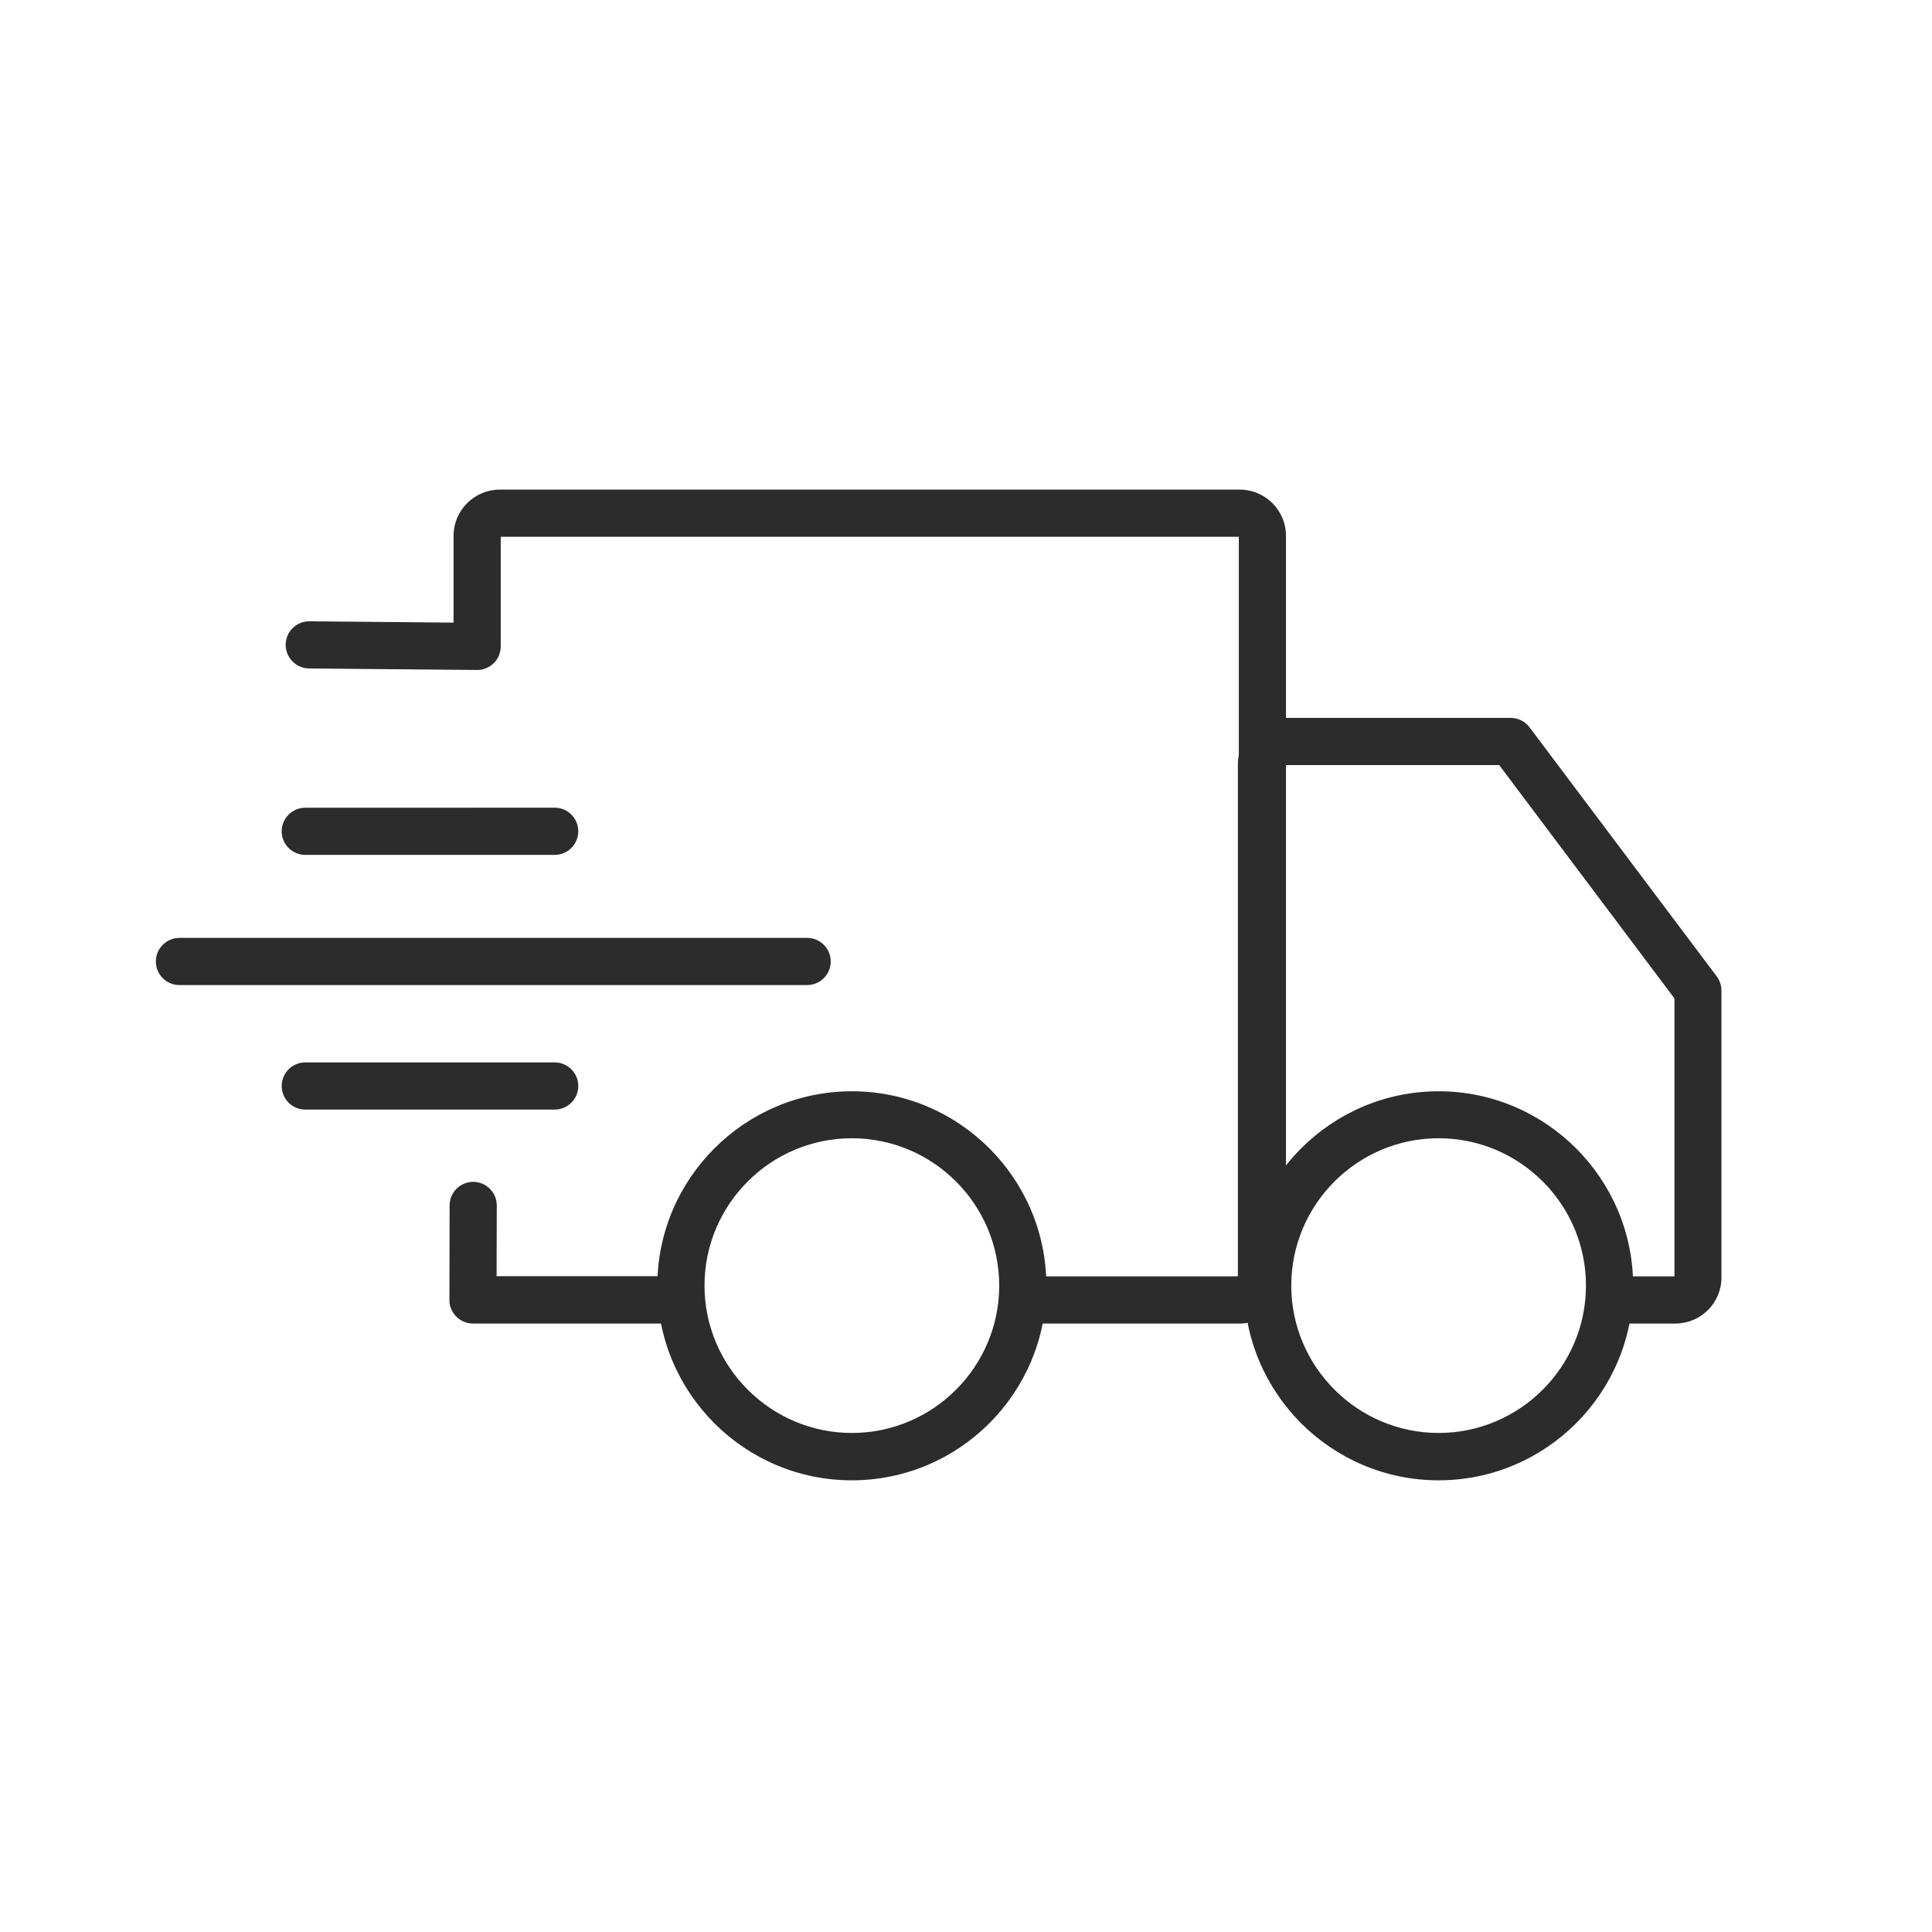
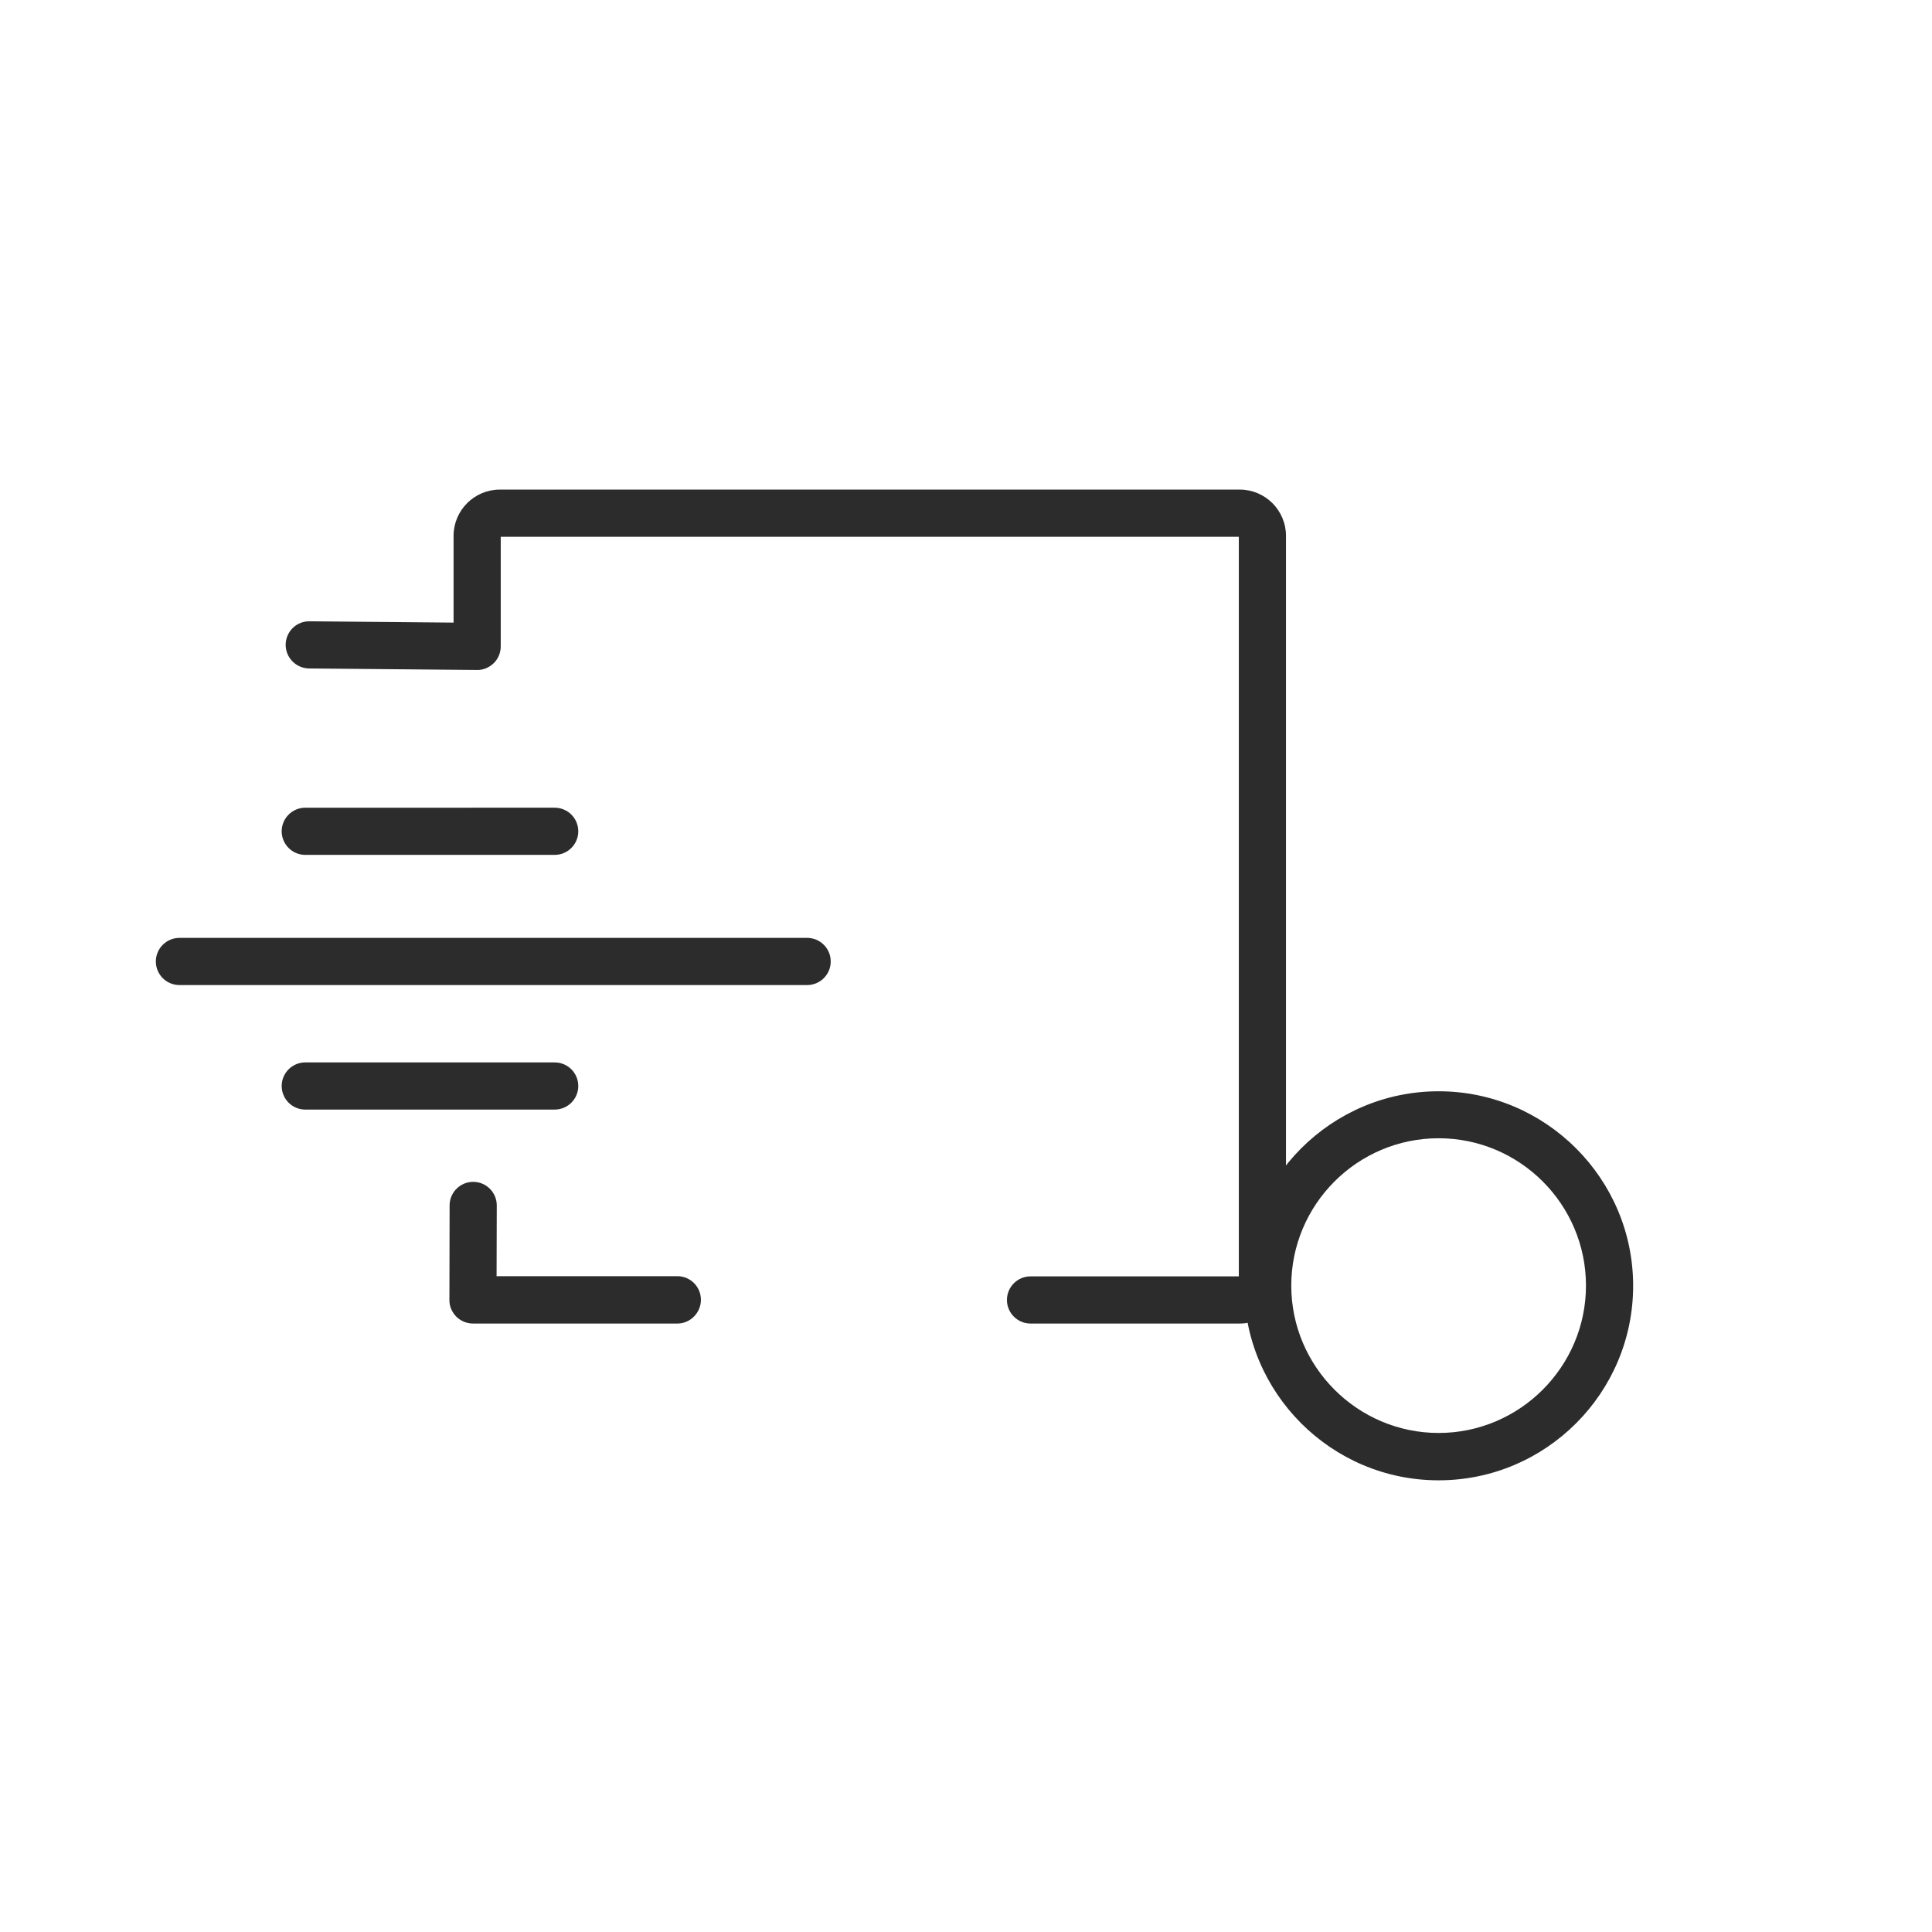
<svg xmlns="http://www.w3.org/2000/svg" class="icon" viewBox="0 0 1024 1024" width="200" height="200">
  <path d="M359 701.5H250.7c-3.3 0-6.5-1.3-8.9-3.7-2.3-2.4-3.7-5.5-3.6-8.9l0.1-50c0-6.9 5.6-12.5 12.5-12.5s12.5 5.6 12.5 12.5l-0.1 37.5H359c6.9 0 12.5 5.6 12.5 12.5s-5.6 12.6-12.5 12.6zM657.1 701.5H546.2c-6.9 0-12.5-5.6-12.5-12.5s5.6-12.5 12.5-12.5h110.4v-392H265.4v58.1c0 3.3-1.3 6.5-3.7 8.9-2.4 2.3-5.6 3.7-8.9 3.6l-89-0.8c-6.9-0.1-12.4-5.7-12.4-12.6 0.1-6.9 5.6-12.4 12.5-12.4h0.1l76.4 0.7v-46c0-13.5 11-24.5 24.5-24.5h392.2c13.5 0 24.5 11 24.5 24.5v393c0 13.5-11 24.5-24.5 24.5z" fill="#2c2c2c" />
-   <path d="M888 701.5h-33.5c-6.9 0-12.5-5.6-12.5-12.5s5.6-12.5 12.5-12.5h33V529.2l-92.9-123.7H681.2V677c0 1.7-0.2 3.3-0.6 4.7 1.5 2 2.3 4.6 2.3 7.3 0 6.9-5.6 12.5-12.5 12.5h-3.8c-8.1 0-11.8-4.5-13.3-7.1-4-7.2 0-13.6 1.7-16.3 0.3-0.5 0.8-1.3 1.1-1.8V405c0-13.5 11-24.5 24.5-24.5h120.1c3.9 0 7.6 1.8 10 5l99.2 132c1.6 2.2 2.5 4.8 2.5 7.5v152c0.1 13.5-10.9 24.5-24.4 24.5zM451.5 784.6c-56.9 0-103.1-46.3-103.1-103.1s46.3-103.1 103.1-103.1c56.9 0 103.1 46.3 103.1 103.1s-46.2 103.1-103.1 103.1z m0-181.3c-43.1 0-78.1 35.1-78.1 78.1s35.1 78.1 78.1 78.1c43.1 0 78.1-35.1 78.1-78.1s-35-78.1-78.1-78.1z" fill="#2c2c2c" />
  <path d="M762.5 784.6c-56.9 0-103.1-46.3-103.1-103.1s46.3-103.1 103.1-103.1 103.1 46.3 103.1 103.1-46.2 103.1-103.1 103.1z m0-181.3c-43.1 0-78.1 35.1-78.1 78.1s35.1 78.1 78.1 78.1 78.1-35.1 78.1-78.1-35-78.1-78.1-78.1zM294 453.1H161.8c-6.9 0-12.5-5.6-12.5-12.5s5.6-12.5 12.5-12.5H294c6.9 0 12.5 5.6 12.5 12.5s-5.6 12.5-12.5 12.5zM294 588.1H161.8c-6.9 0-12.5-5.6-12.5-12.5s5.6-12.5 12.5-12.5H294c6.9 0 12.5 5.6 12.5 12.5s-5.6 12.5-12.5 12.5zM427.8 522.1H95.1c-6.9 0-12.5-5.6-12.5-12.5s5.6-12.5 12.5-12.5h332.7c6.9 0 12.5 5.6 12.5 12.5s-5.6 12.5-12.5 12.5z" fill="#2c2c2c" />
</svg>